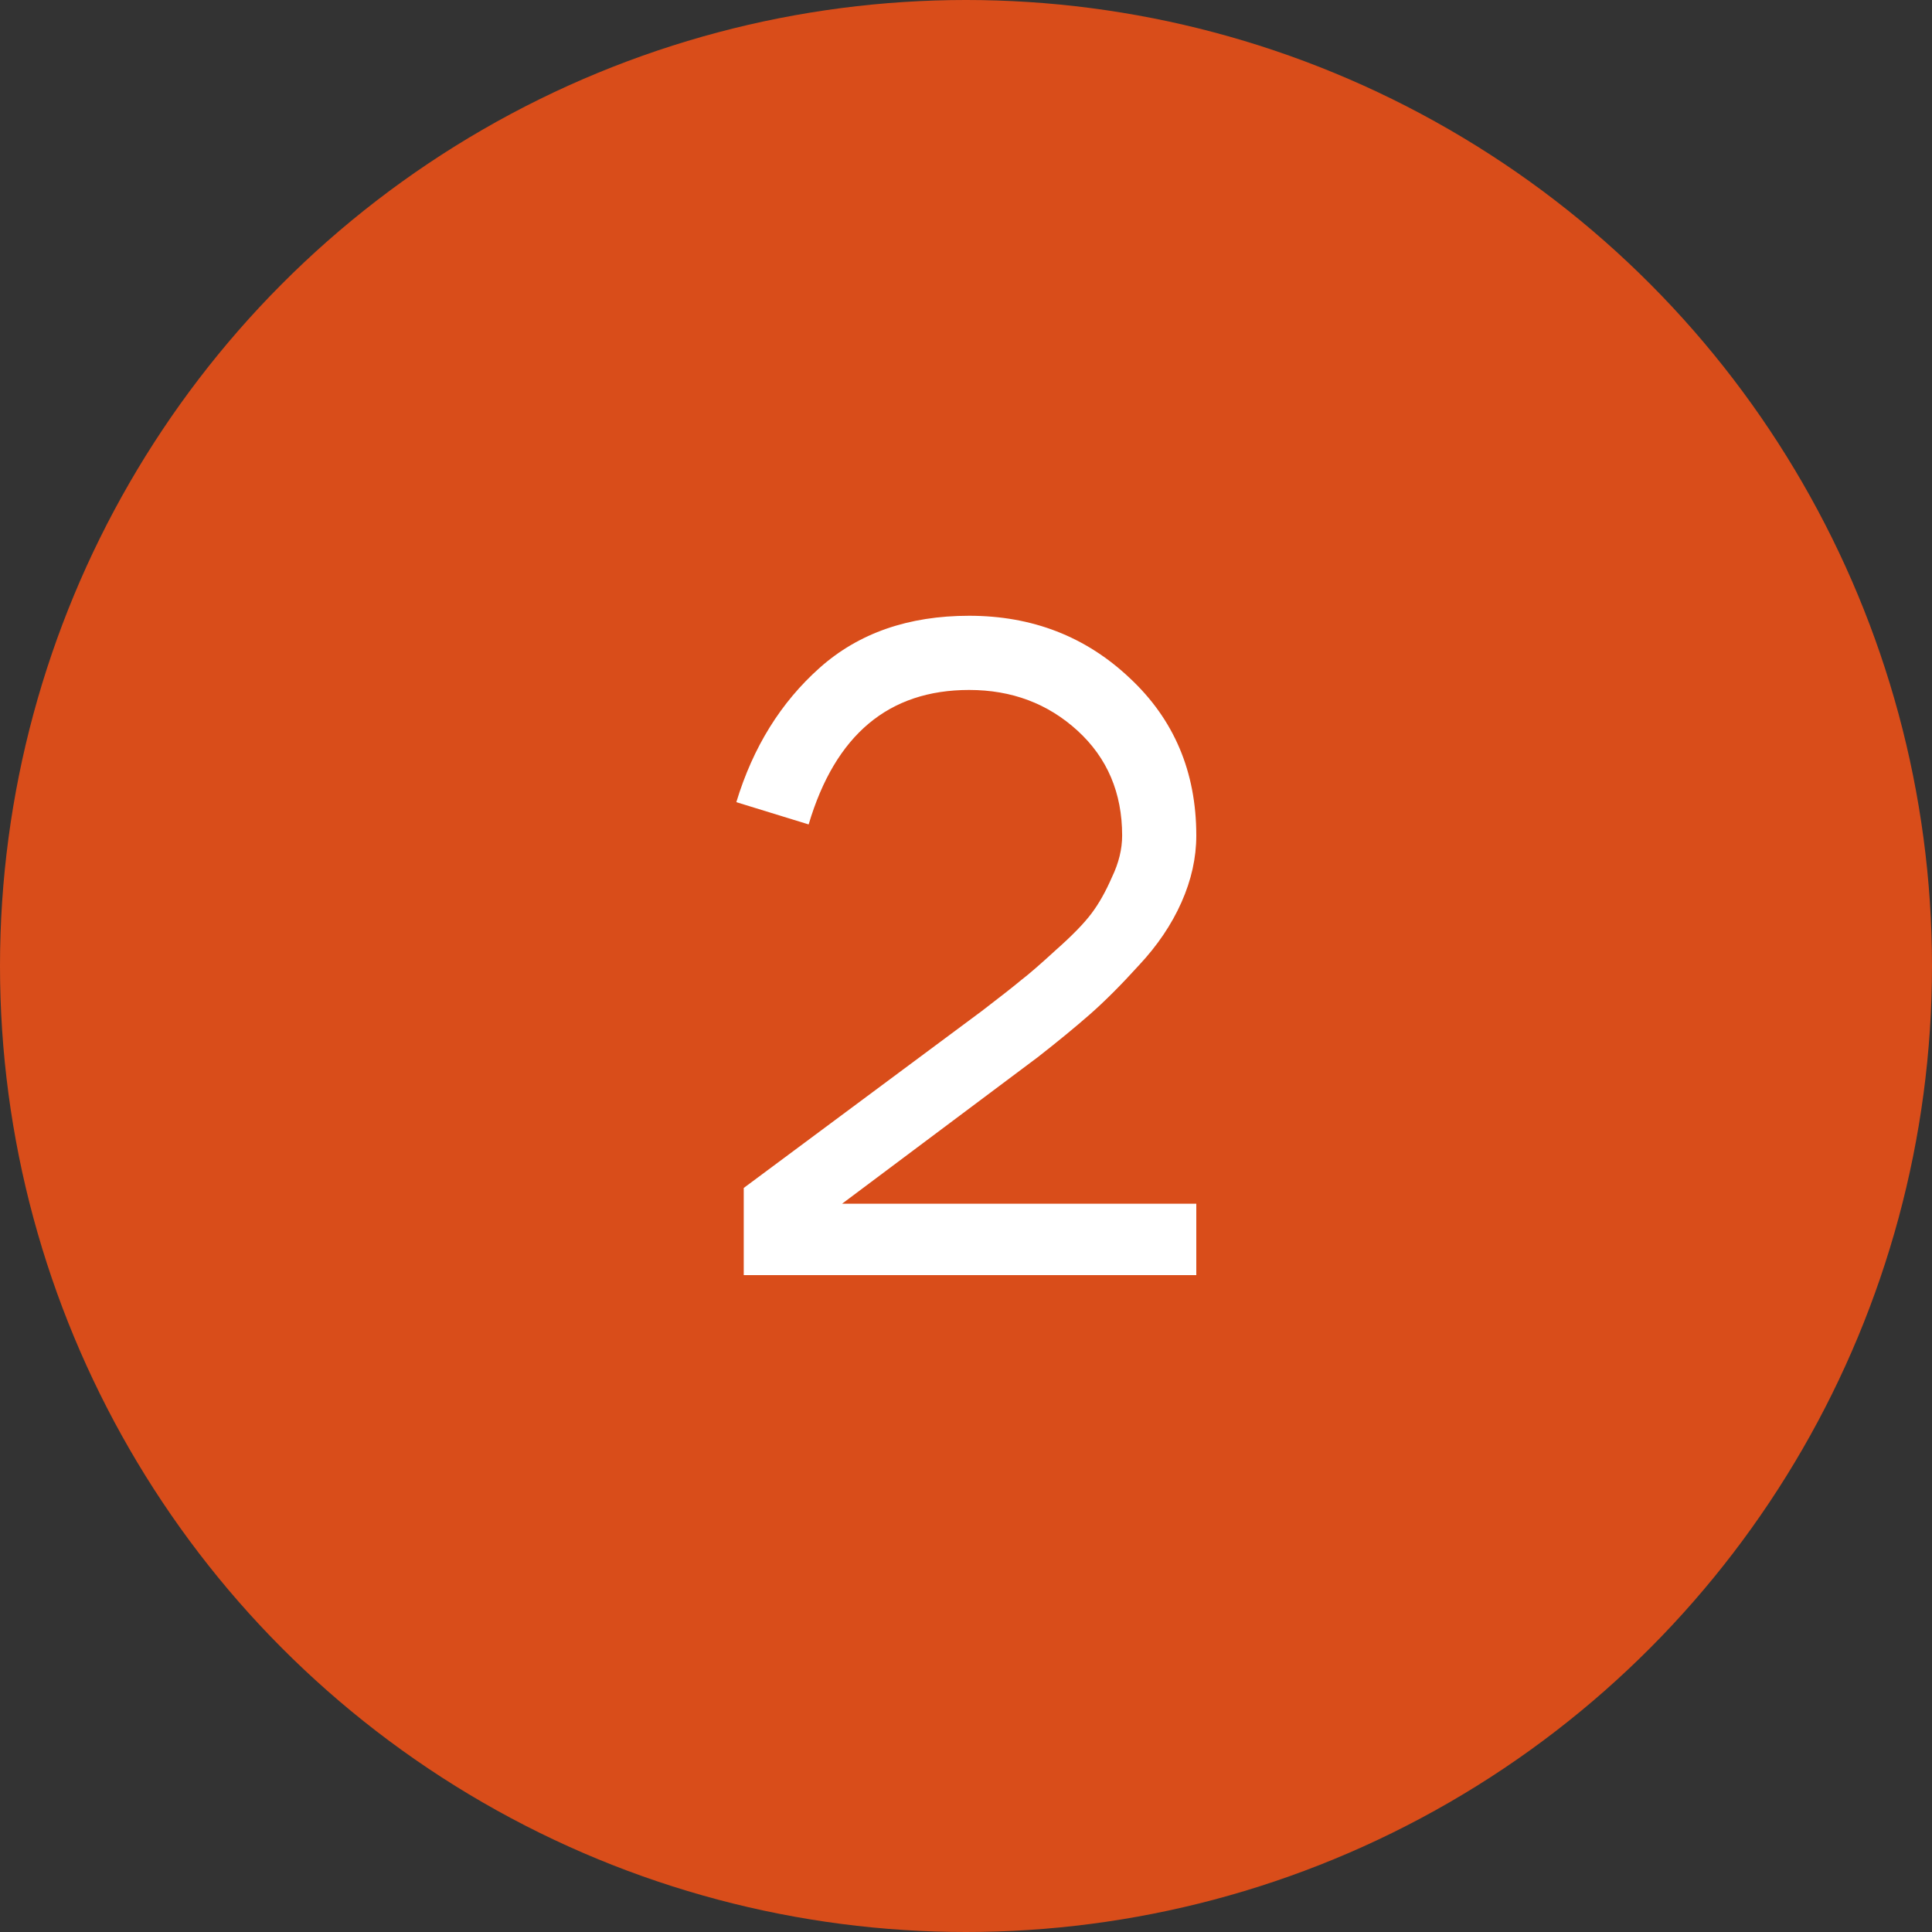
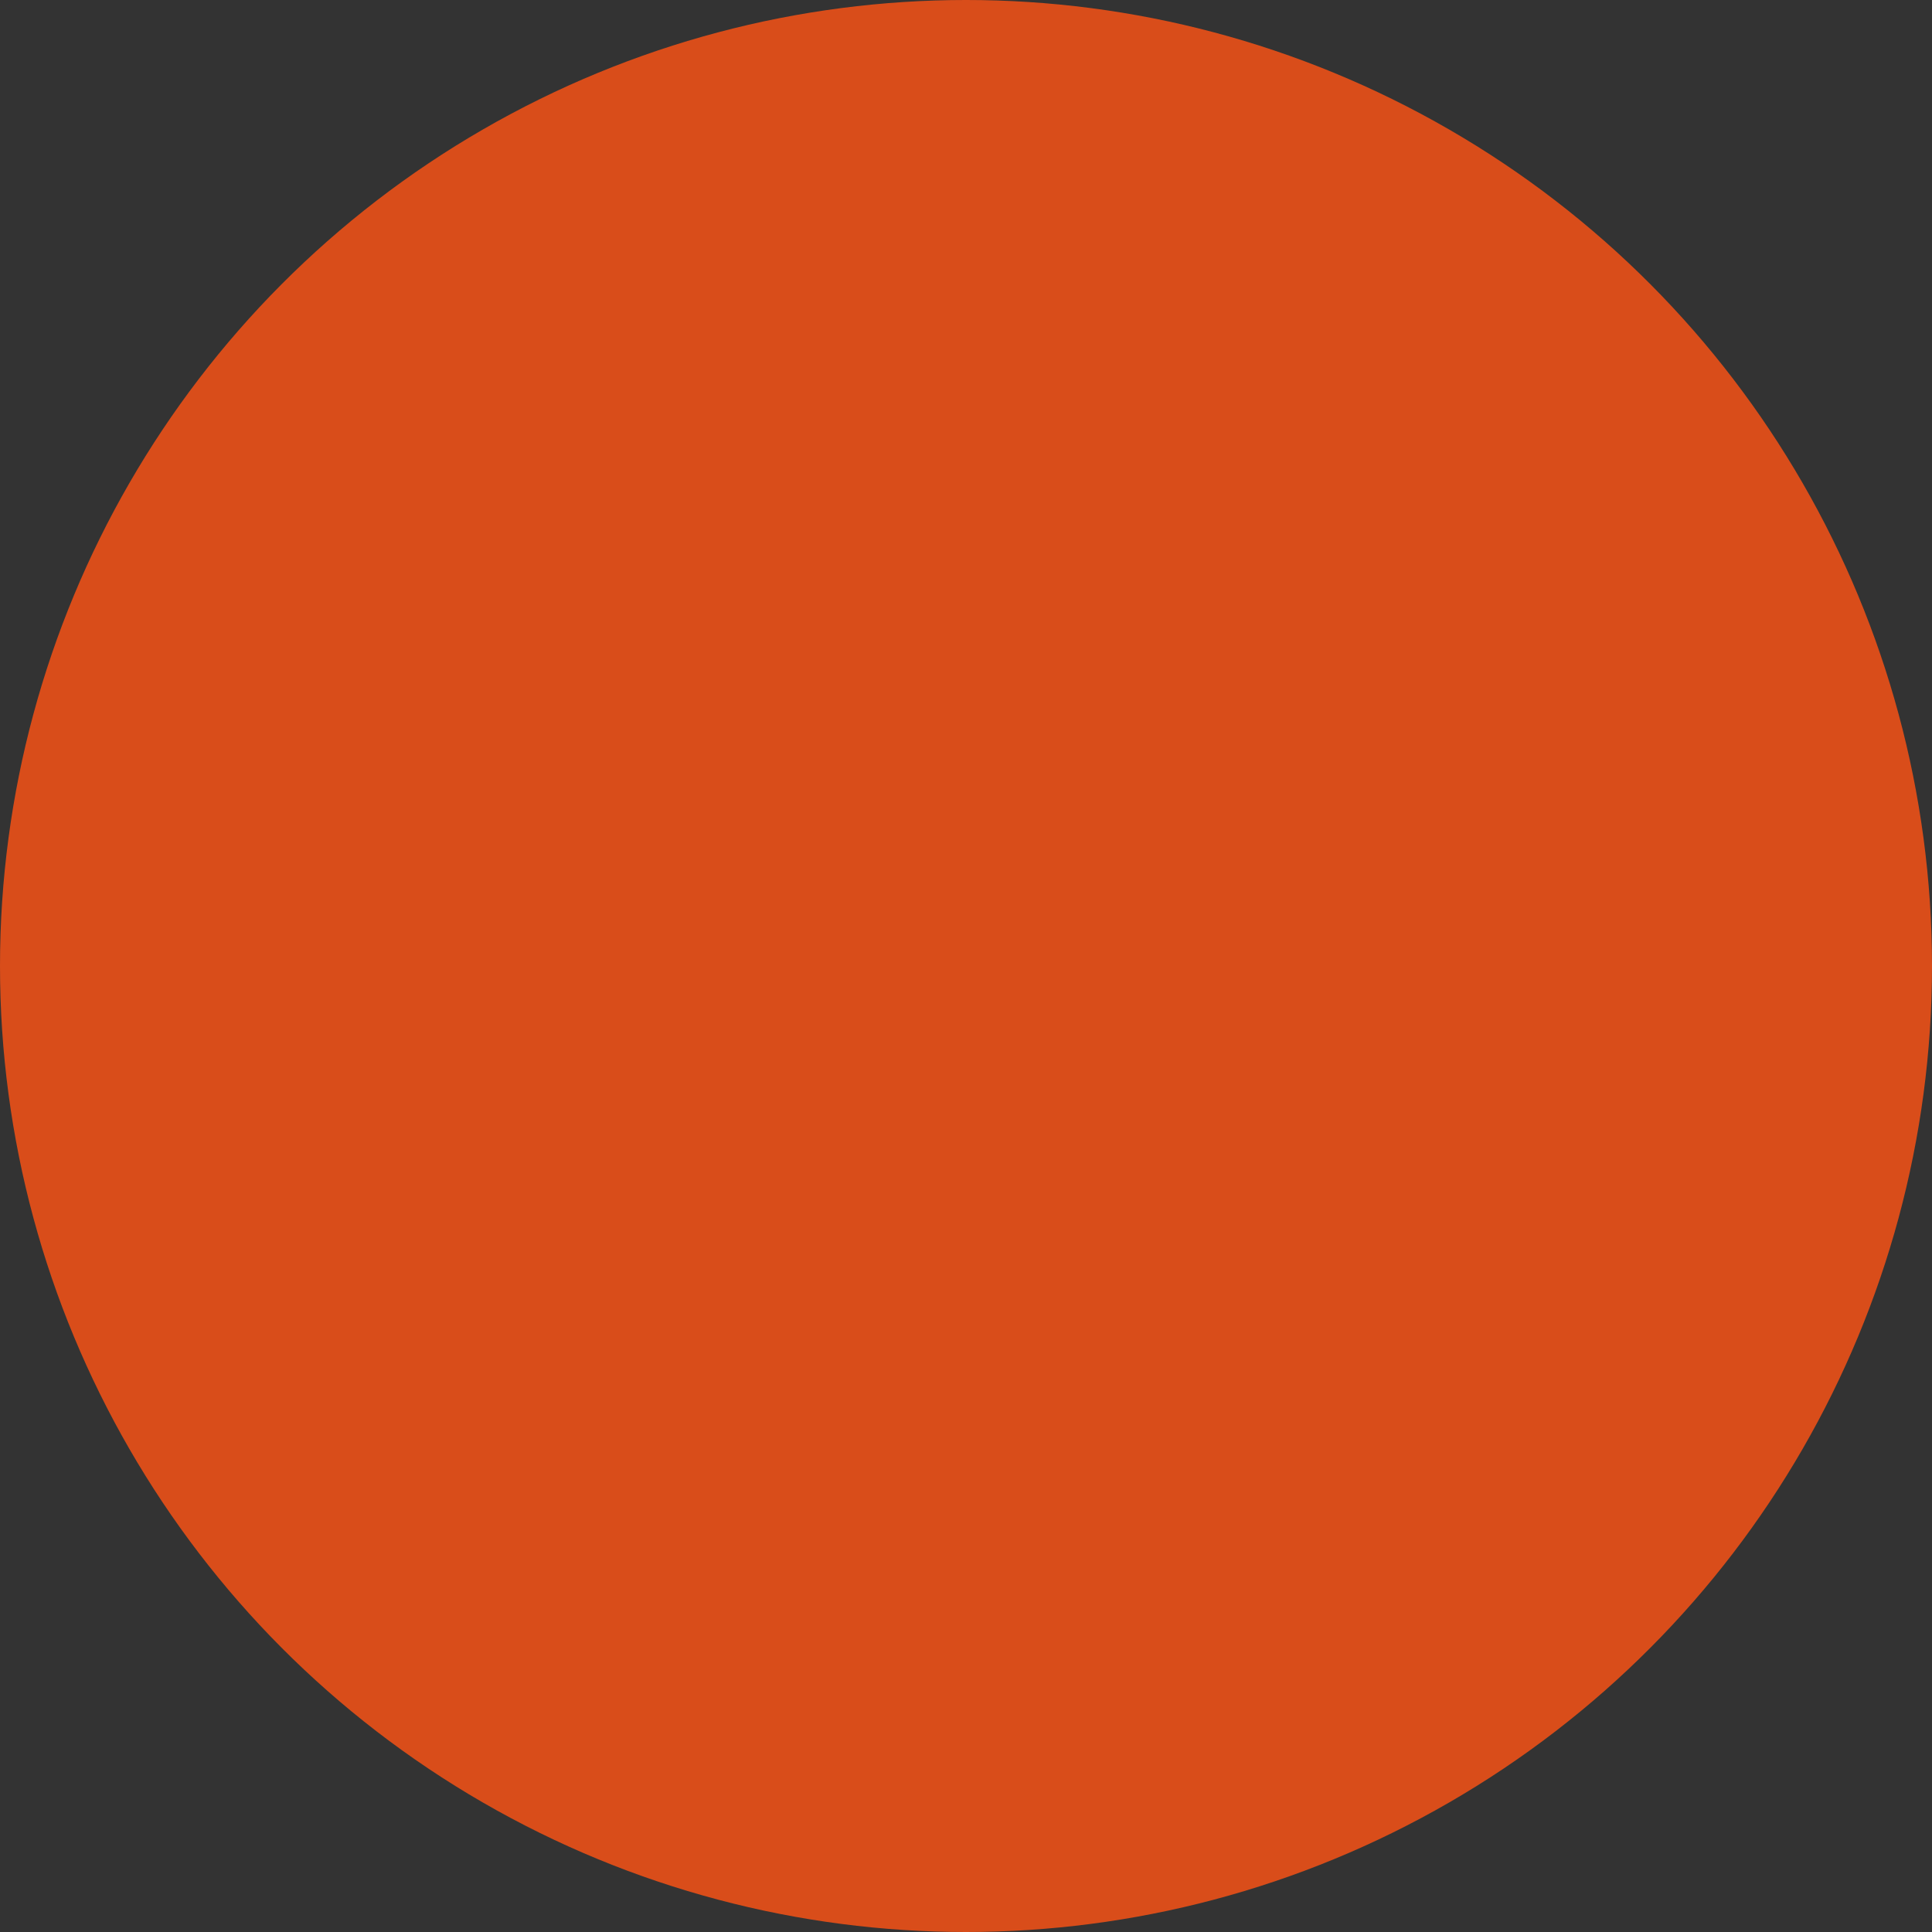
<svg xmlns="http://www.w3.org/2000/svg" width="50" height="50" viewBox="0 0 50 50" fill="none">
  <rect x="0" y="0" width="50" height="50" fill="#333333" stroke="none" />
  <circle cx="25" cy="25" r="25" fill="#D94D1A" />
-   <path d="M30.96 21.624C30.96 22.2 30.832 22.776 30.576 23.352C30.32 23.928 29.953 24.472 29.473 24.984C29.009 25.496 28.584 25.92 28.201 26.256C27.817 26.592 27.369 26.96 26.857 27.36L21.793 31.152H30.96V33H19.248V30.744L25.416 26.16C25.896 25.792 26.233 25.528 26.424 25.368C26.633 25.208 26.936 24.944 27.337 24.576C27.753 24.208 28.056 23.896 28.248 23.64C28.441 23.384 28.616 23.072 28.776 22.704C28.953 22.336 29.041 21.976 29.041 21.624C29.041 20.52 28.657 19.616 27.889 18.912C27.12 18.208 26.184 17.856 25.081 17.856C23 17.856 21.616 19.016 20.928 21.336L19.056 20.76C19.488 19.336 20.209 18.176 21.216 17.28C22.224 16.384 23.512 15.936 25.081 15.936C26.712 15.936 28.096 16.472 29.233 17.544C30.384 18.616 30.96 19.976 30.96 21.624Z" fill="white" />
</svg>